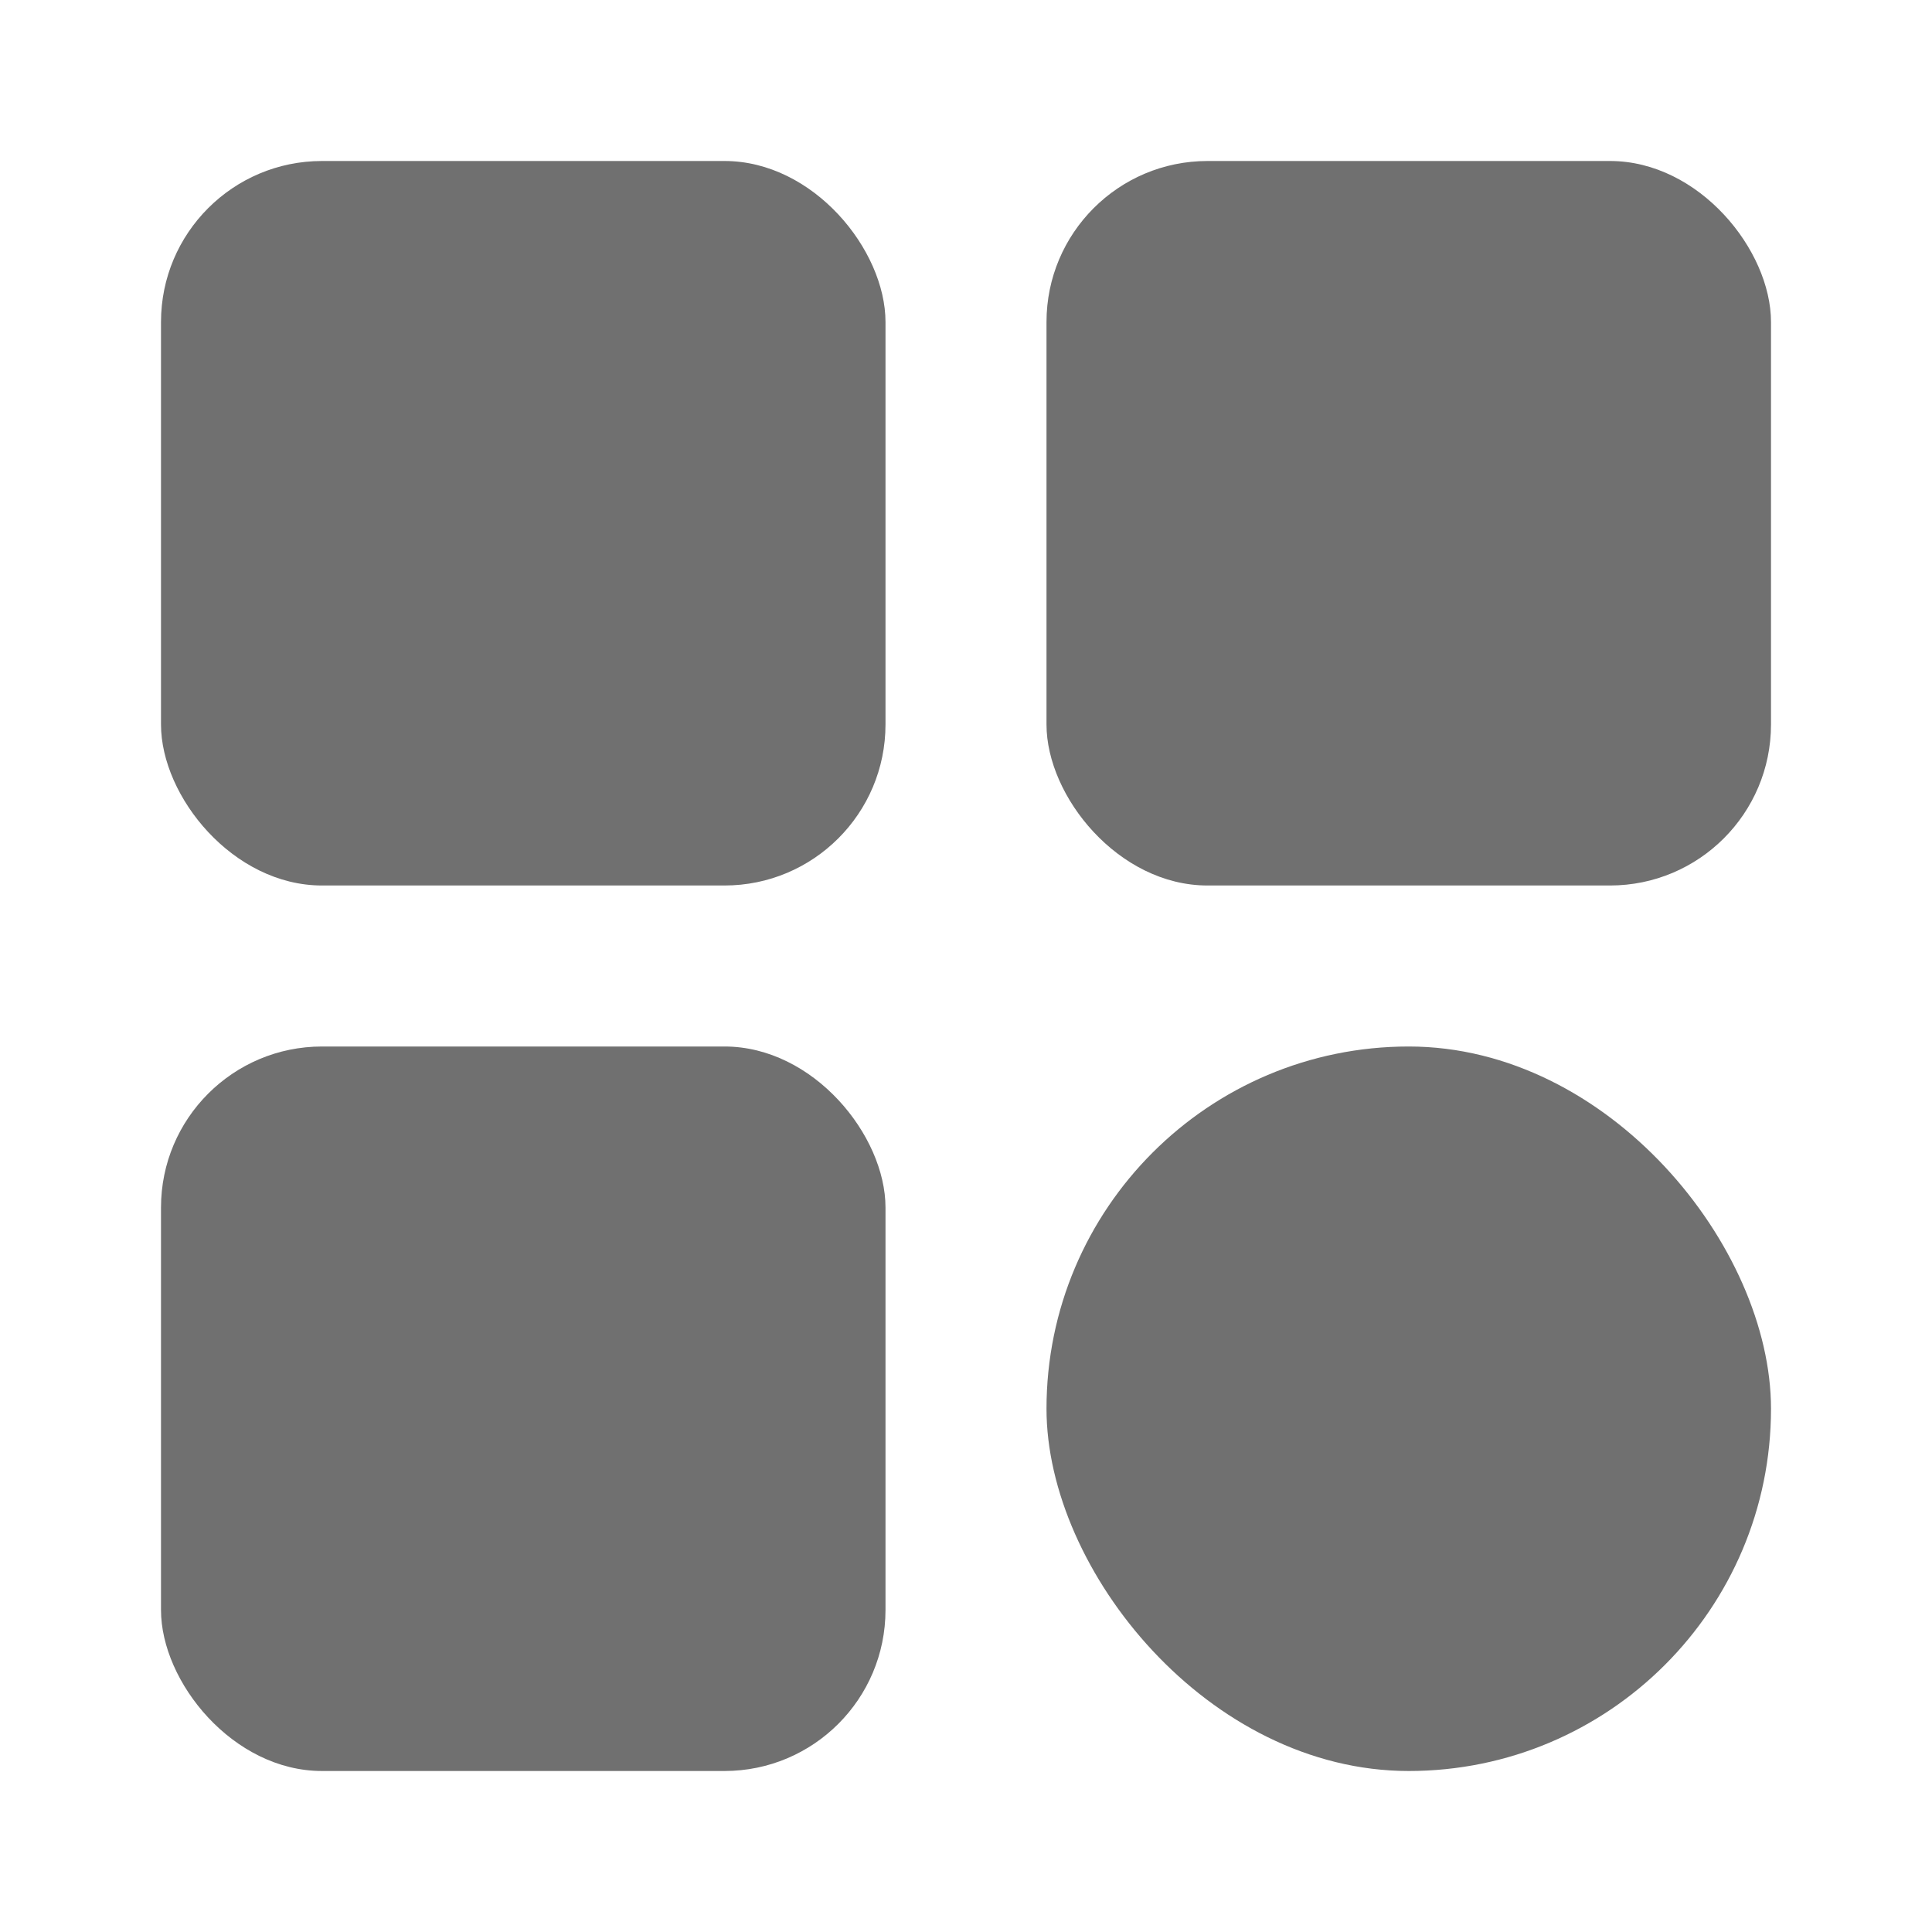
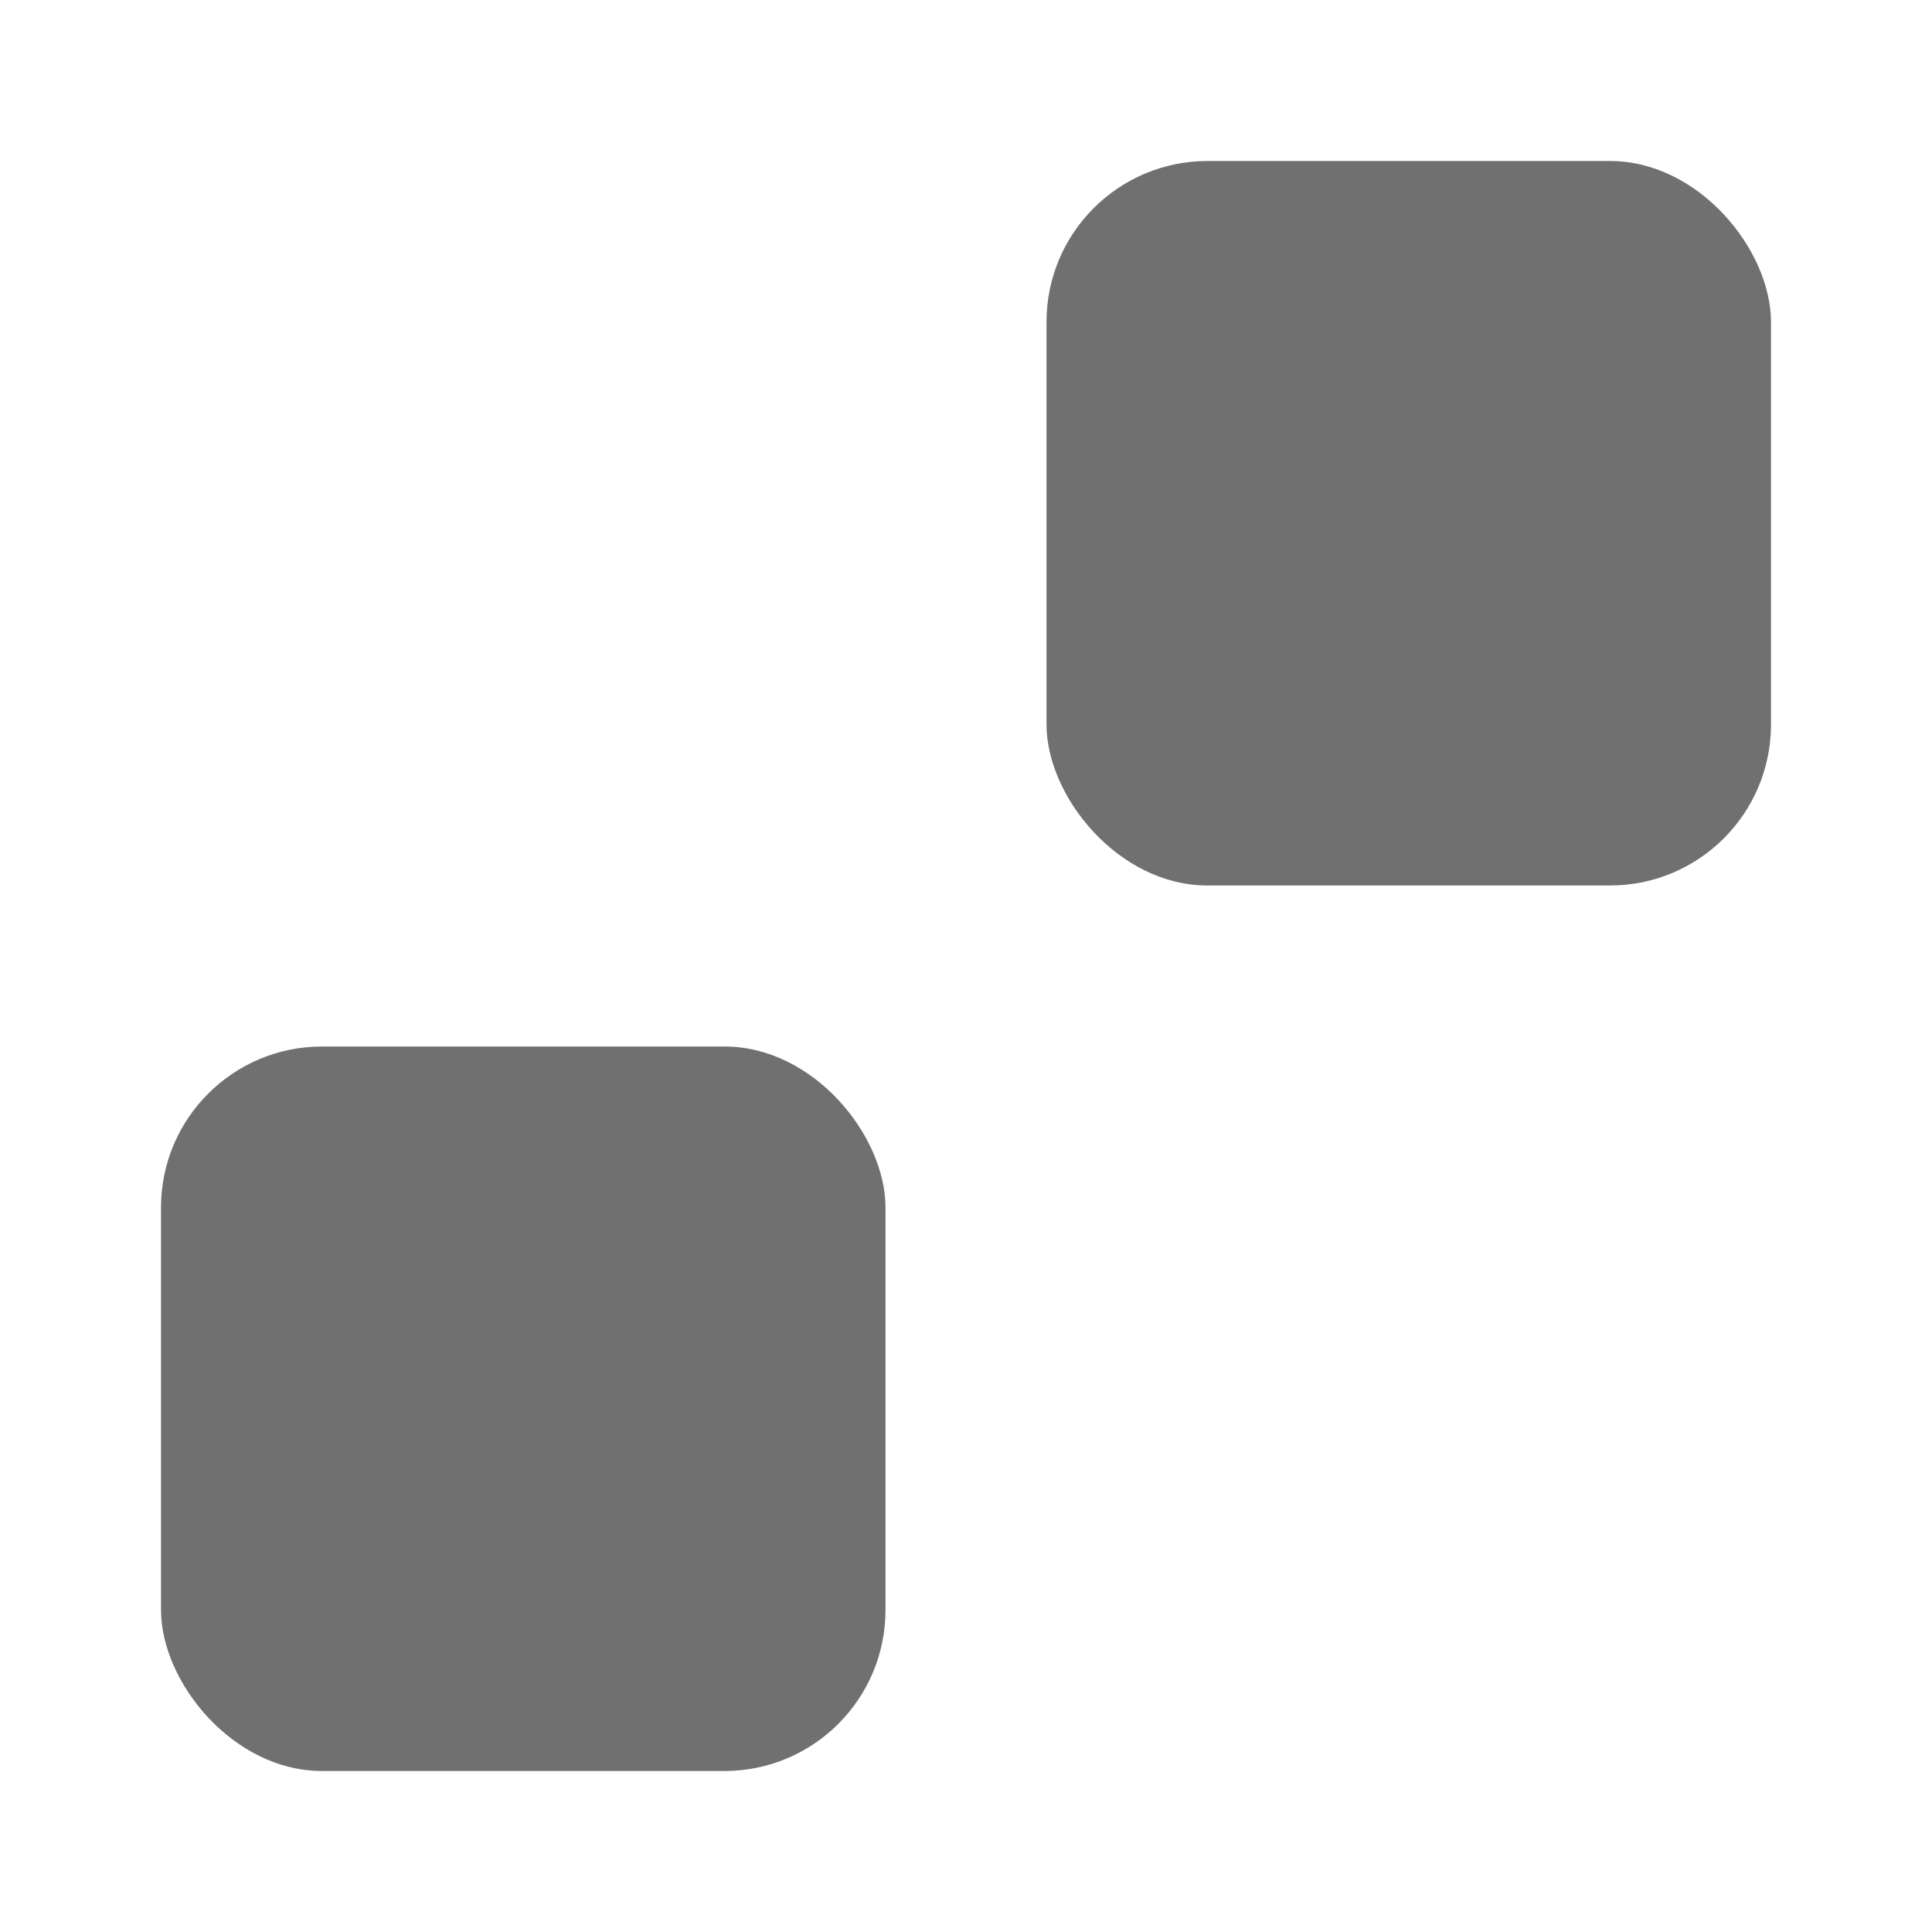
<svg xmlns="http://www.w3.org/2000/svg" width="18" height="18" viewBox="0 0 18 18">
  <rect width="18" height="18" fill="#fff" opacity="0" />
-   <rect width="6.75" height="6.75" rx="1.5" transform="translate(1.5 1.5)" fill="#707070" />
  <rect width="6.75" height="6.75" rx="1.5" transform="translate(9.75 1.5)" fill="#707070" />
  <rect width="6.75" height="6.75" rx="1.5" transform="translate(1.5 9.75)" fill="#707070" />
-   <rect width="6.75" height="6.75" rx="3.375" transform="translate(9.75 9.75)" fill="#707070" />
</svg>